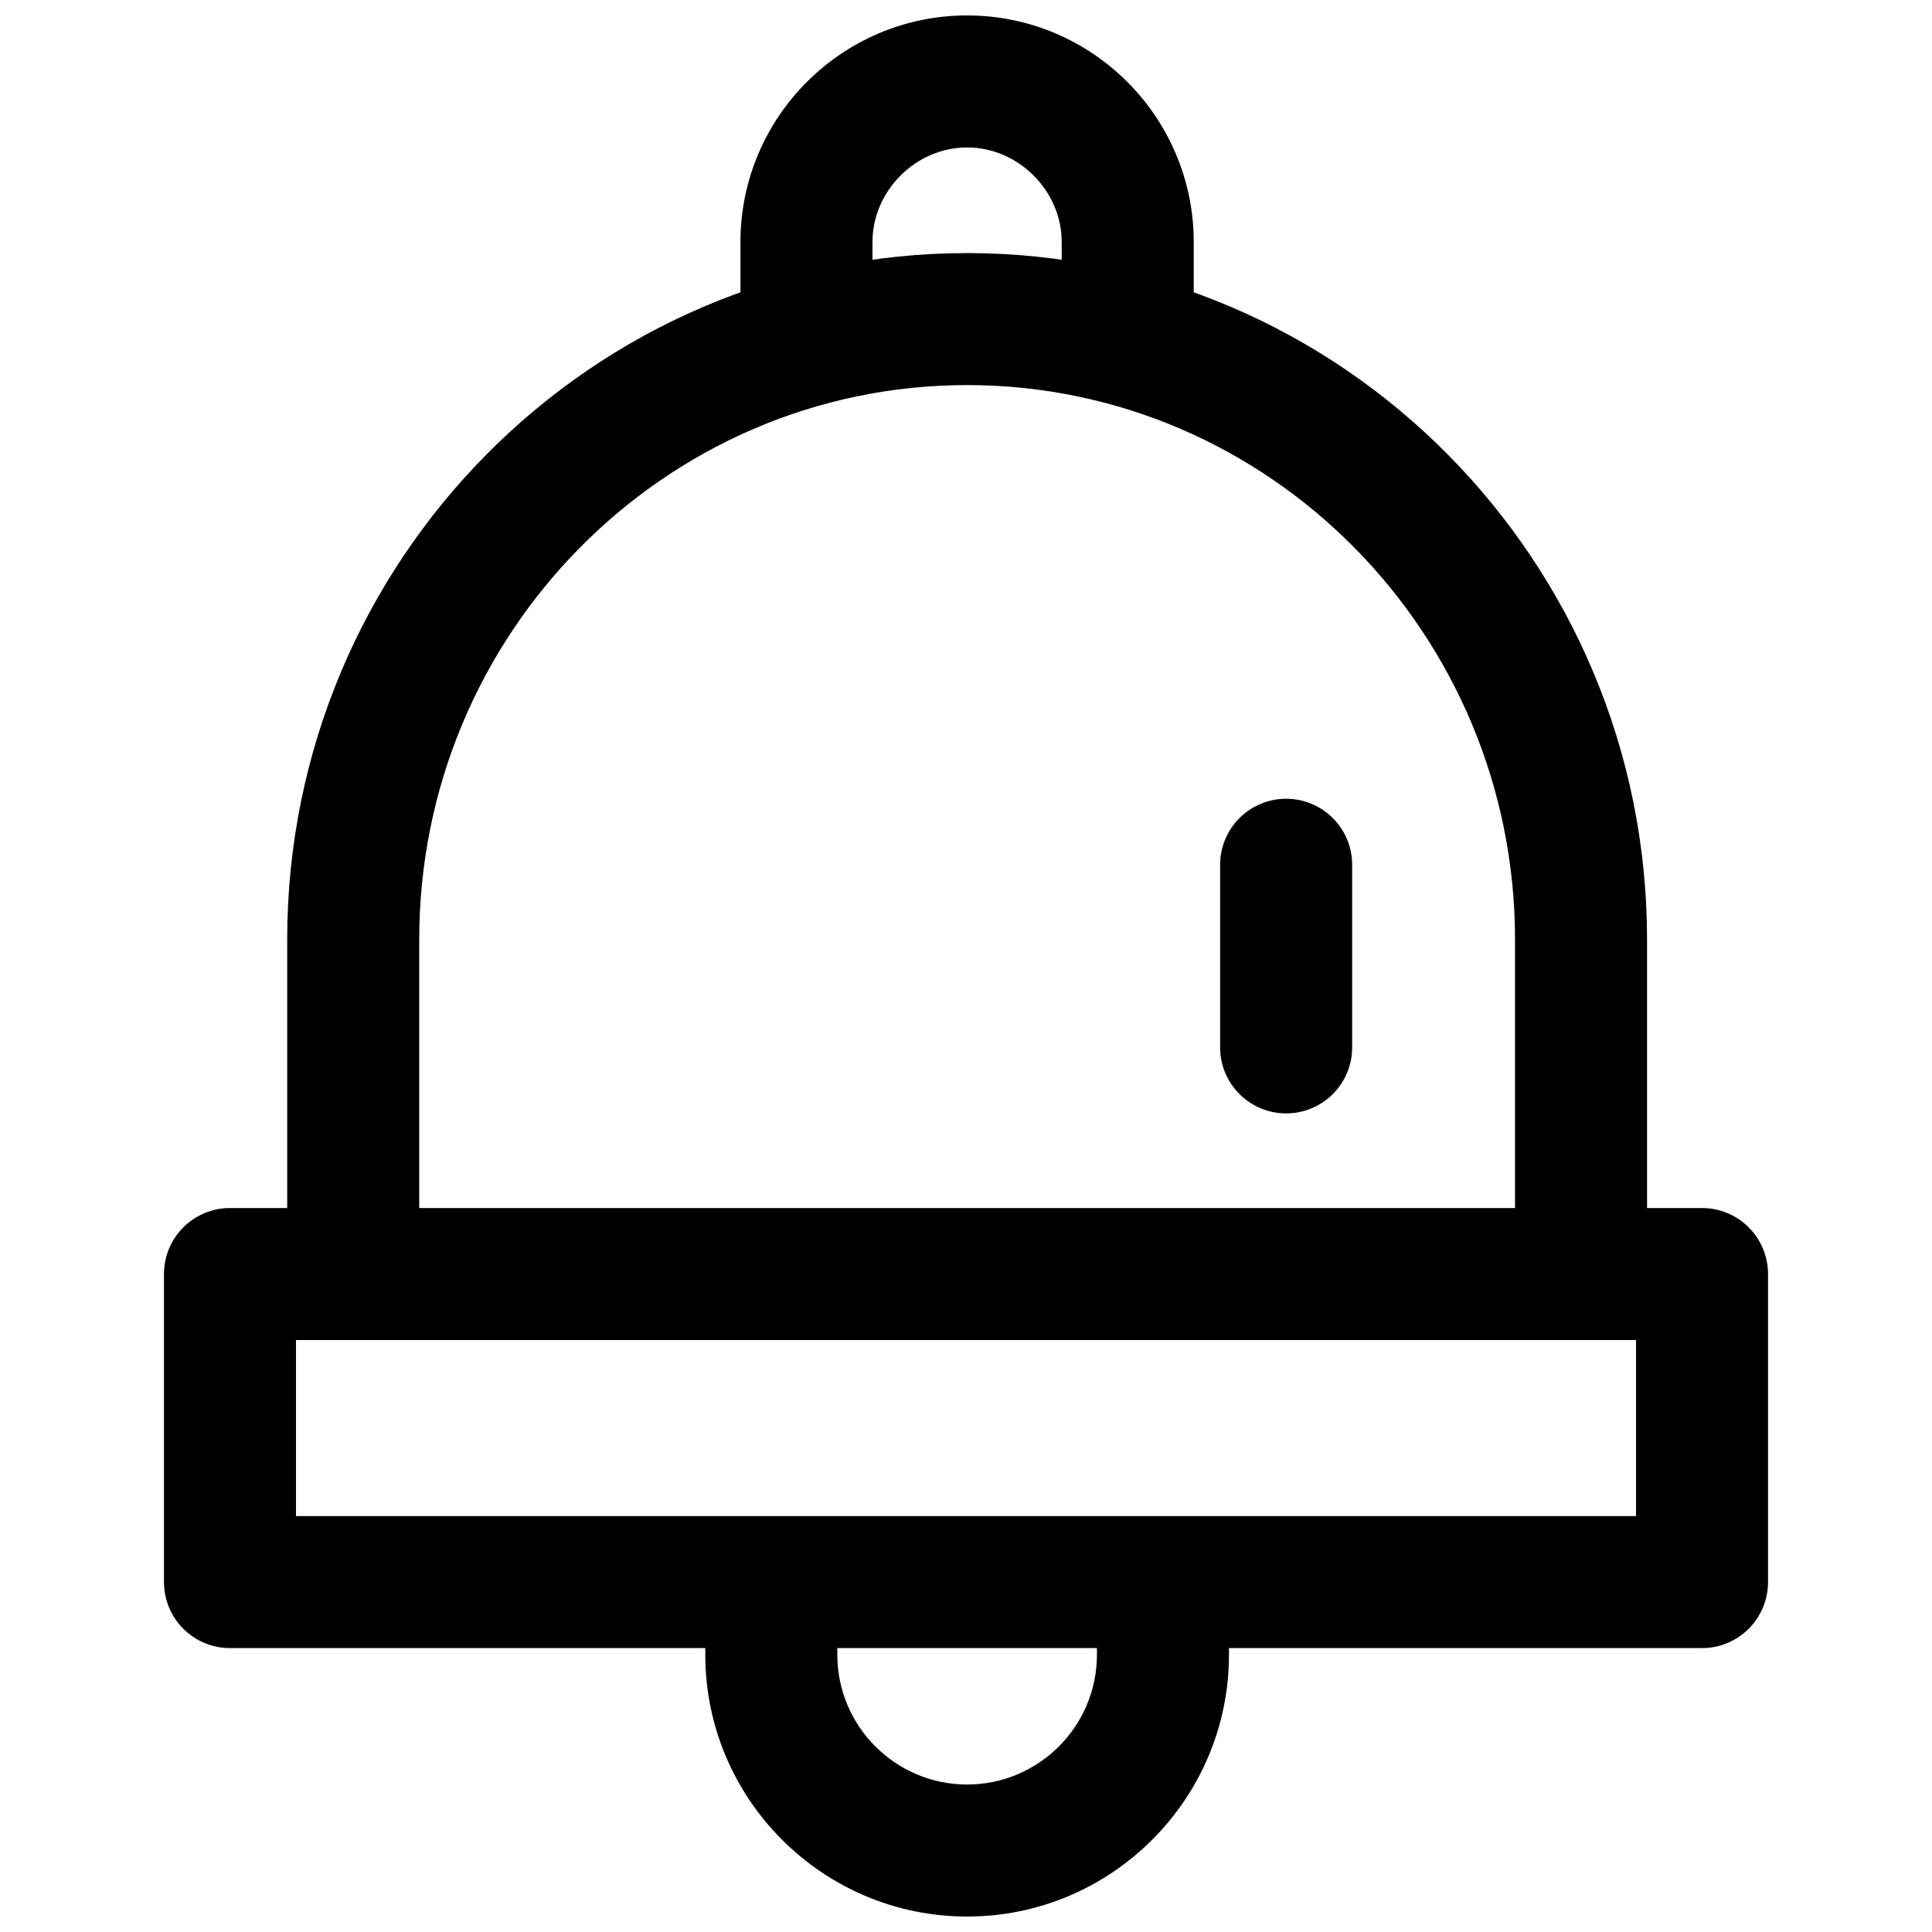
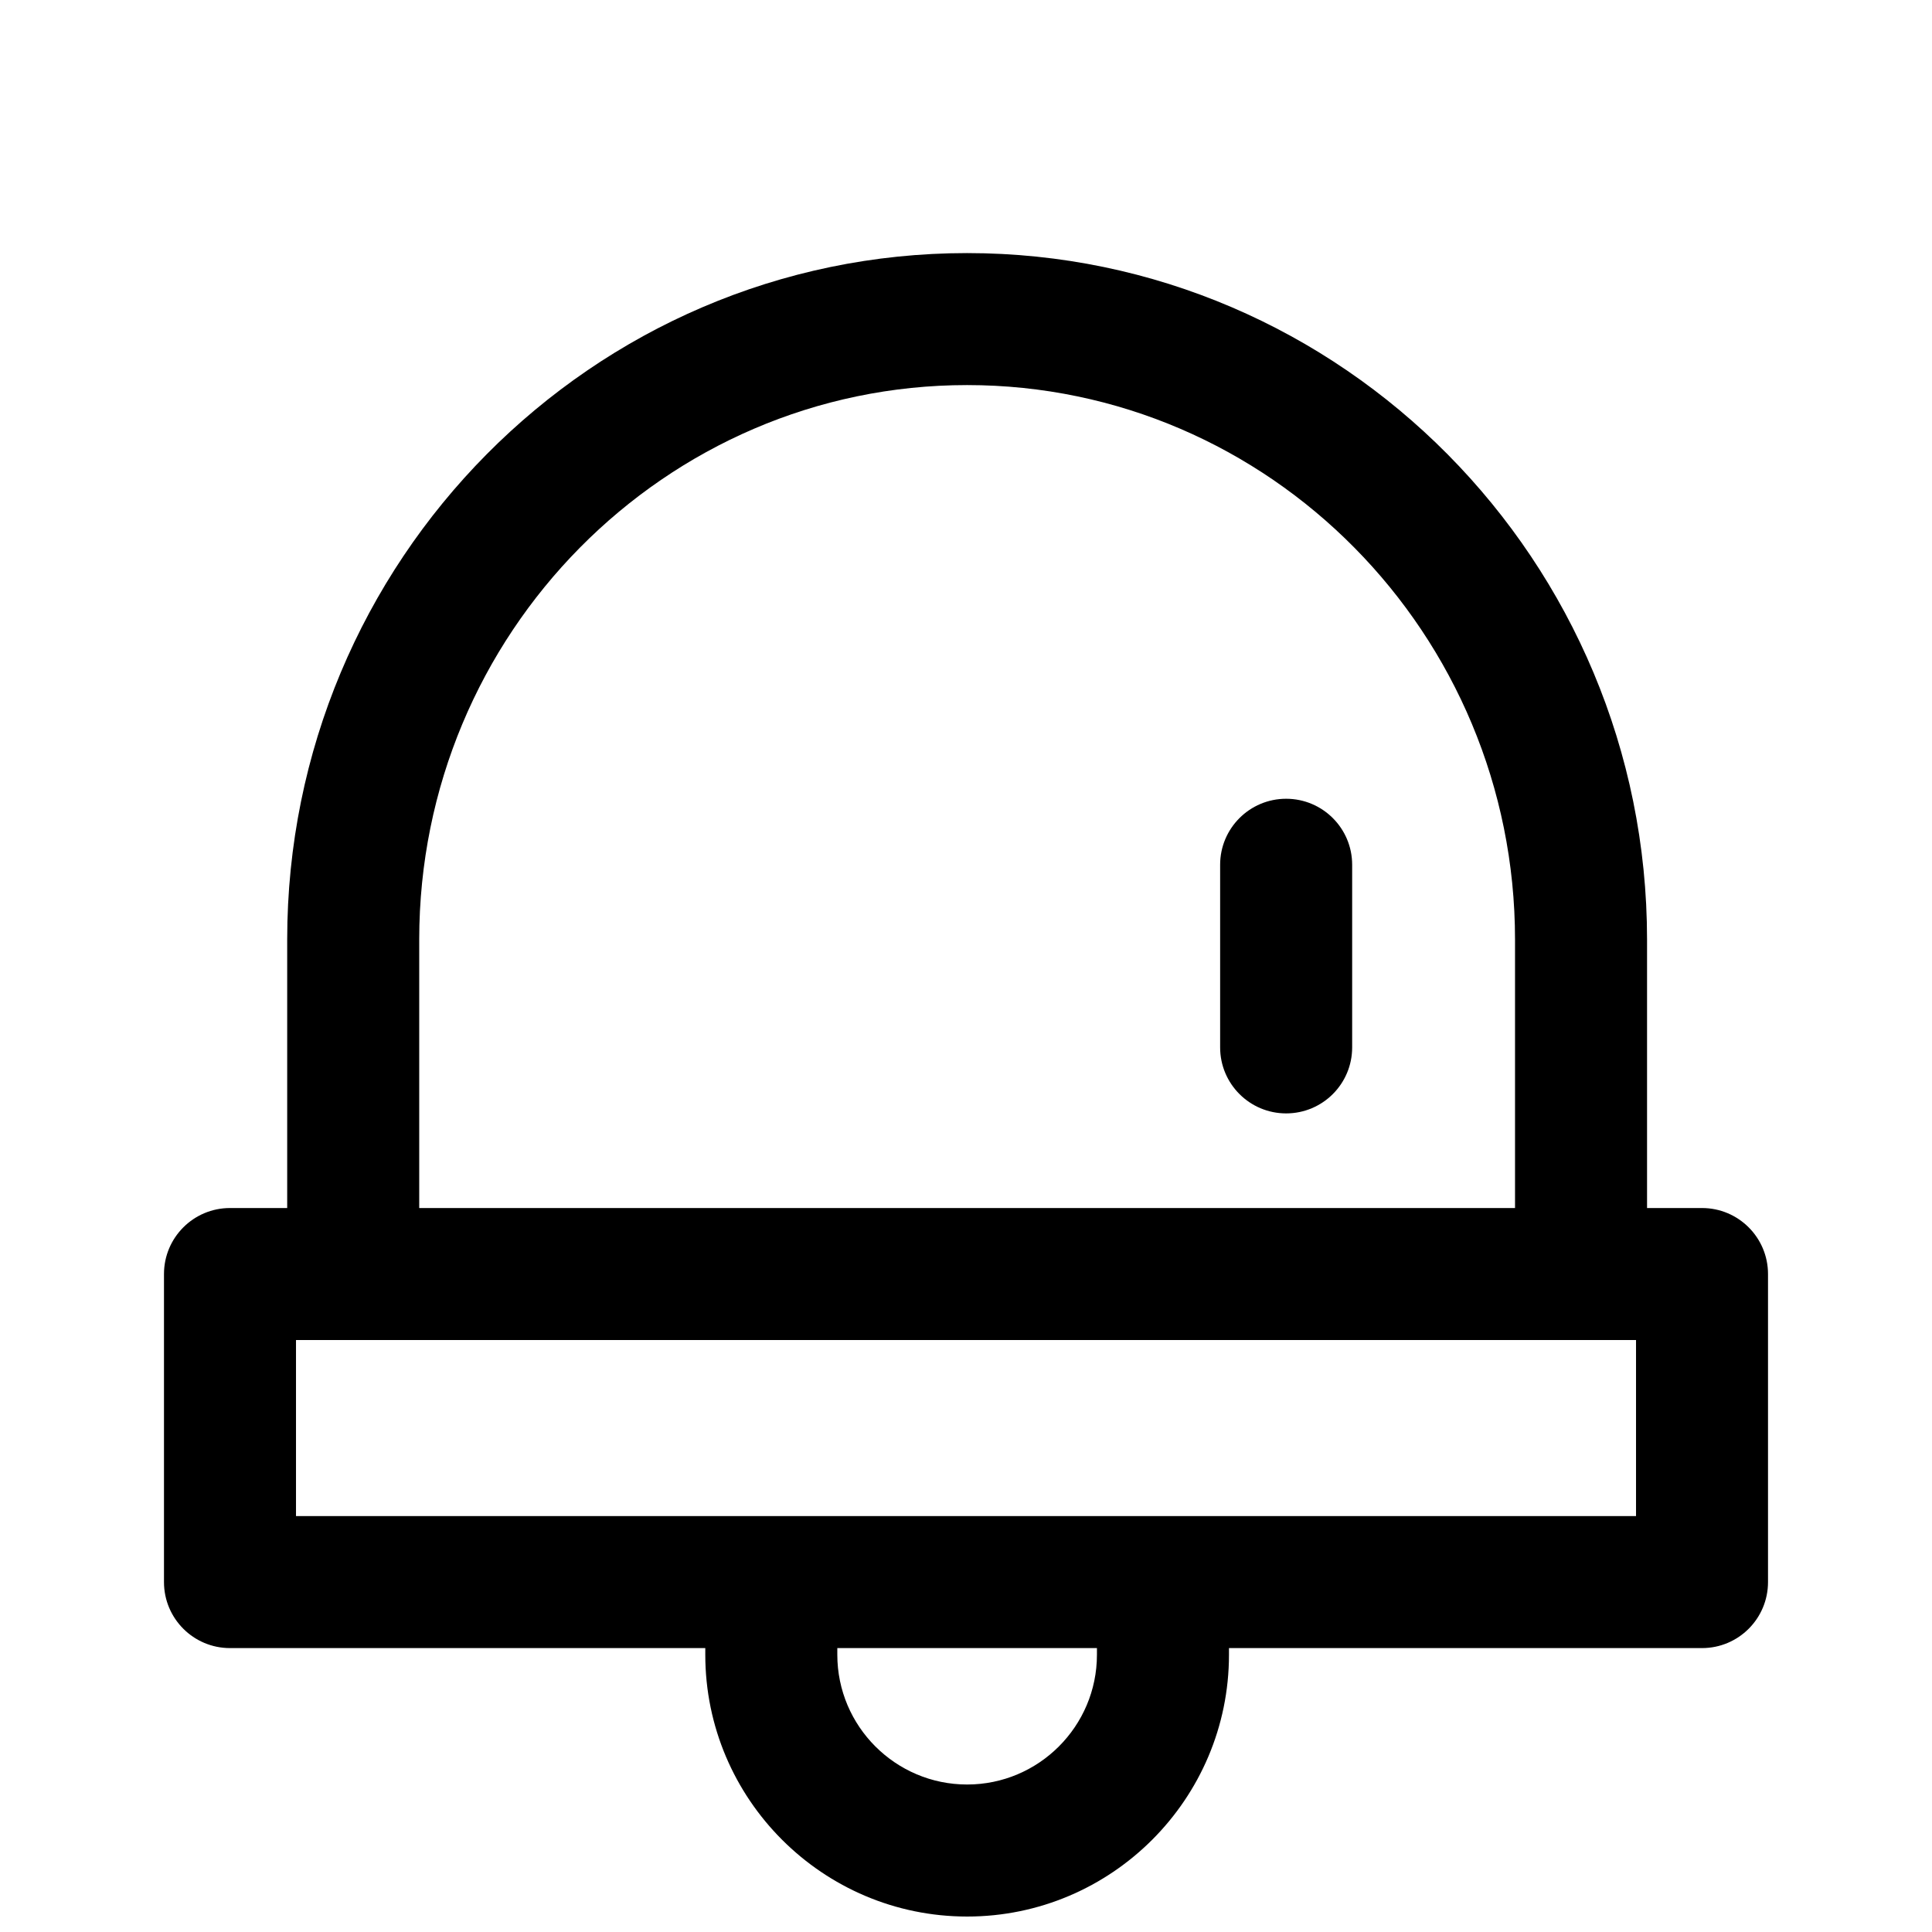
<svg xmlns="http://www.w3.org/2000/svg" width="800px" height="800px" version="1.1" viewBox="144 144 512 512">
  <defs>
    <clipPath id="b">
      <path d="m330 563h140v88.902h-140z" />
    </clipPath>
    <clipPath id="a">
-       <path d="m340 148.09h121v86.906h-121z" />
-     </clipPath>
+       </clipPath>
  </defs>
  <path d="m400.29 211.07c-99.352 0-180.18 81.613-180.18 181.93v88.633h34.988v-88.633c0-81.023 65.133-146.95 145.2-146.95s145.2 65.914 145.2 146.95v88.633h34.988v-88.633c-0.004-100.31-80.836-181.93-180.19-181.93z" />
  <path d="m484.84 355.68c-9.66 0-17.492 7.832-17.492 17.492v48.398c0 9.66 7.832 17.492 17.492 17.492 9.664 0 17.496-7.824 17.496-17.492v-48.398c0-9.664-7.832-17.492-17.496-17.492z" />
  <path d="m595.05 464.14h-390.1c-9.66 0-17.492 7.832-17.492 17.492v81.637c0 9.66 7.832 17.492 17.492 17.492h390.1c9.668 0 17.492-7.832 17.492-17.492v-81.637c0-9.66-7.832-17.492-17.492-17.492zm-17.496 81.637h-355.11v-46.648h355.12v46.648z" />
  <g clip-path="url(#b)">
    <path d="m434.7 563.27v19.242c0 18.973-15.43 34.402-34.402 34.402-18.973 0-34.402-15.43-34.402-34.402v-19.242h-34.988v19.242c0 38.258 31.129 69.391 69.391 69.391s69.391-31.129 69.391-69.391v-19.242z" />
  </g>
  <g clip-path="url(#a)">
-     <path d="m400.29 148.09c-33.113 0-60.062 26.945-60.062 60.062v26.242h34.988v-26.242c0-13.594 11.48-25.074 25.074-25.074s25.074 11.48 25.074 25.074v25.656h34.988v-25.656c0-33.117-26.941-60.062-60.062-60.062z" />
-   </g>
+     </g>
</svg>